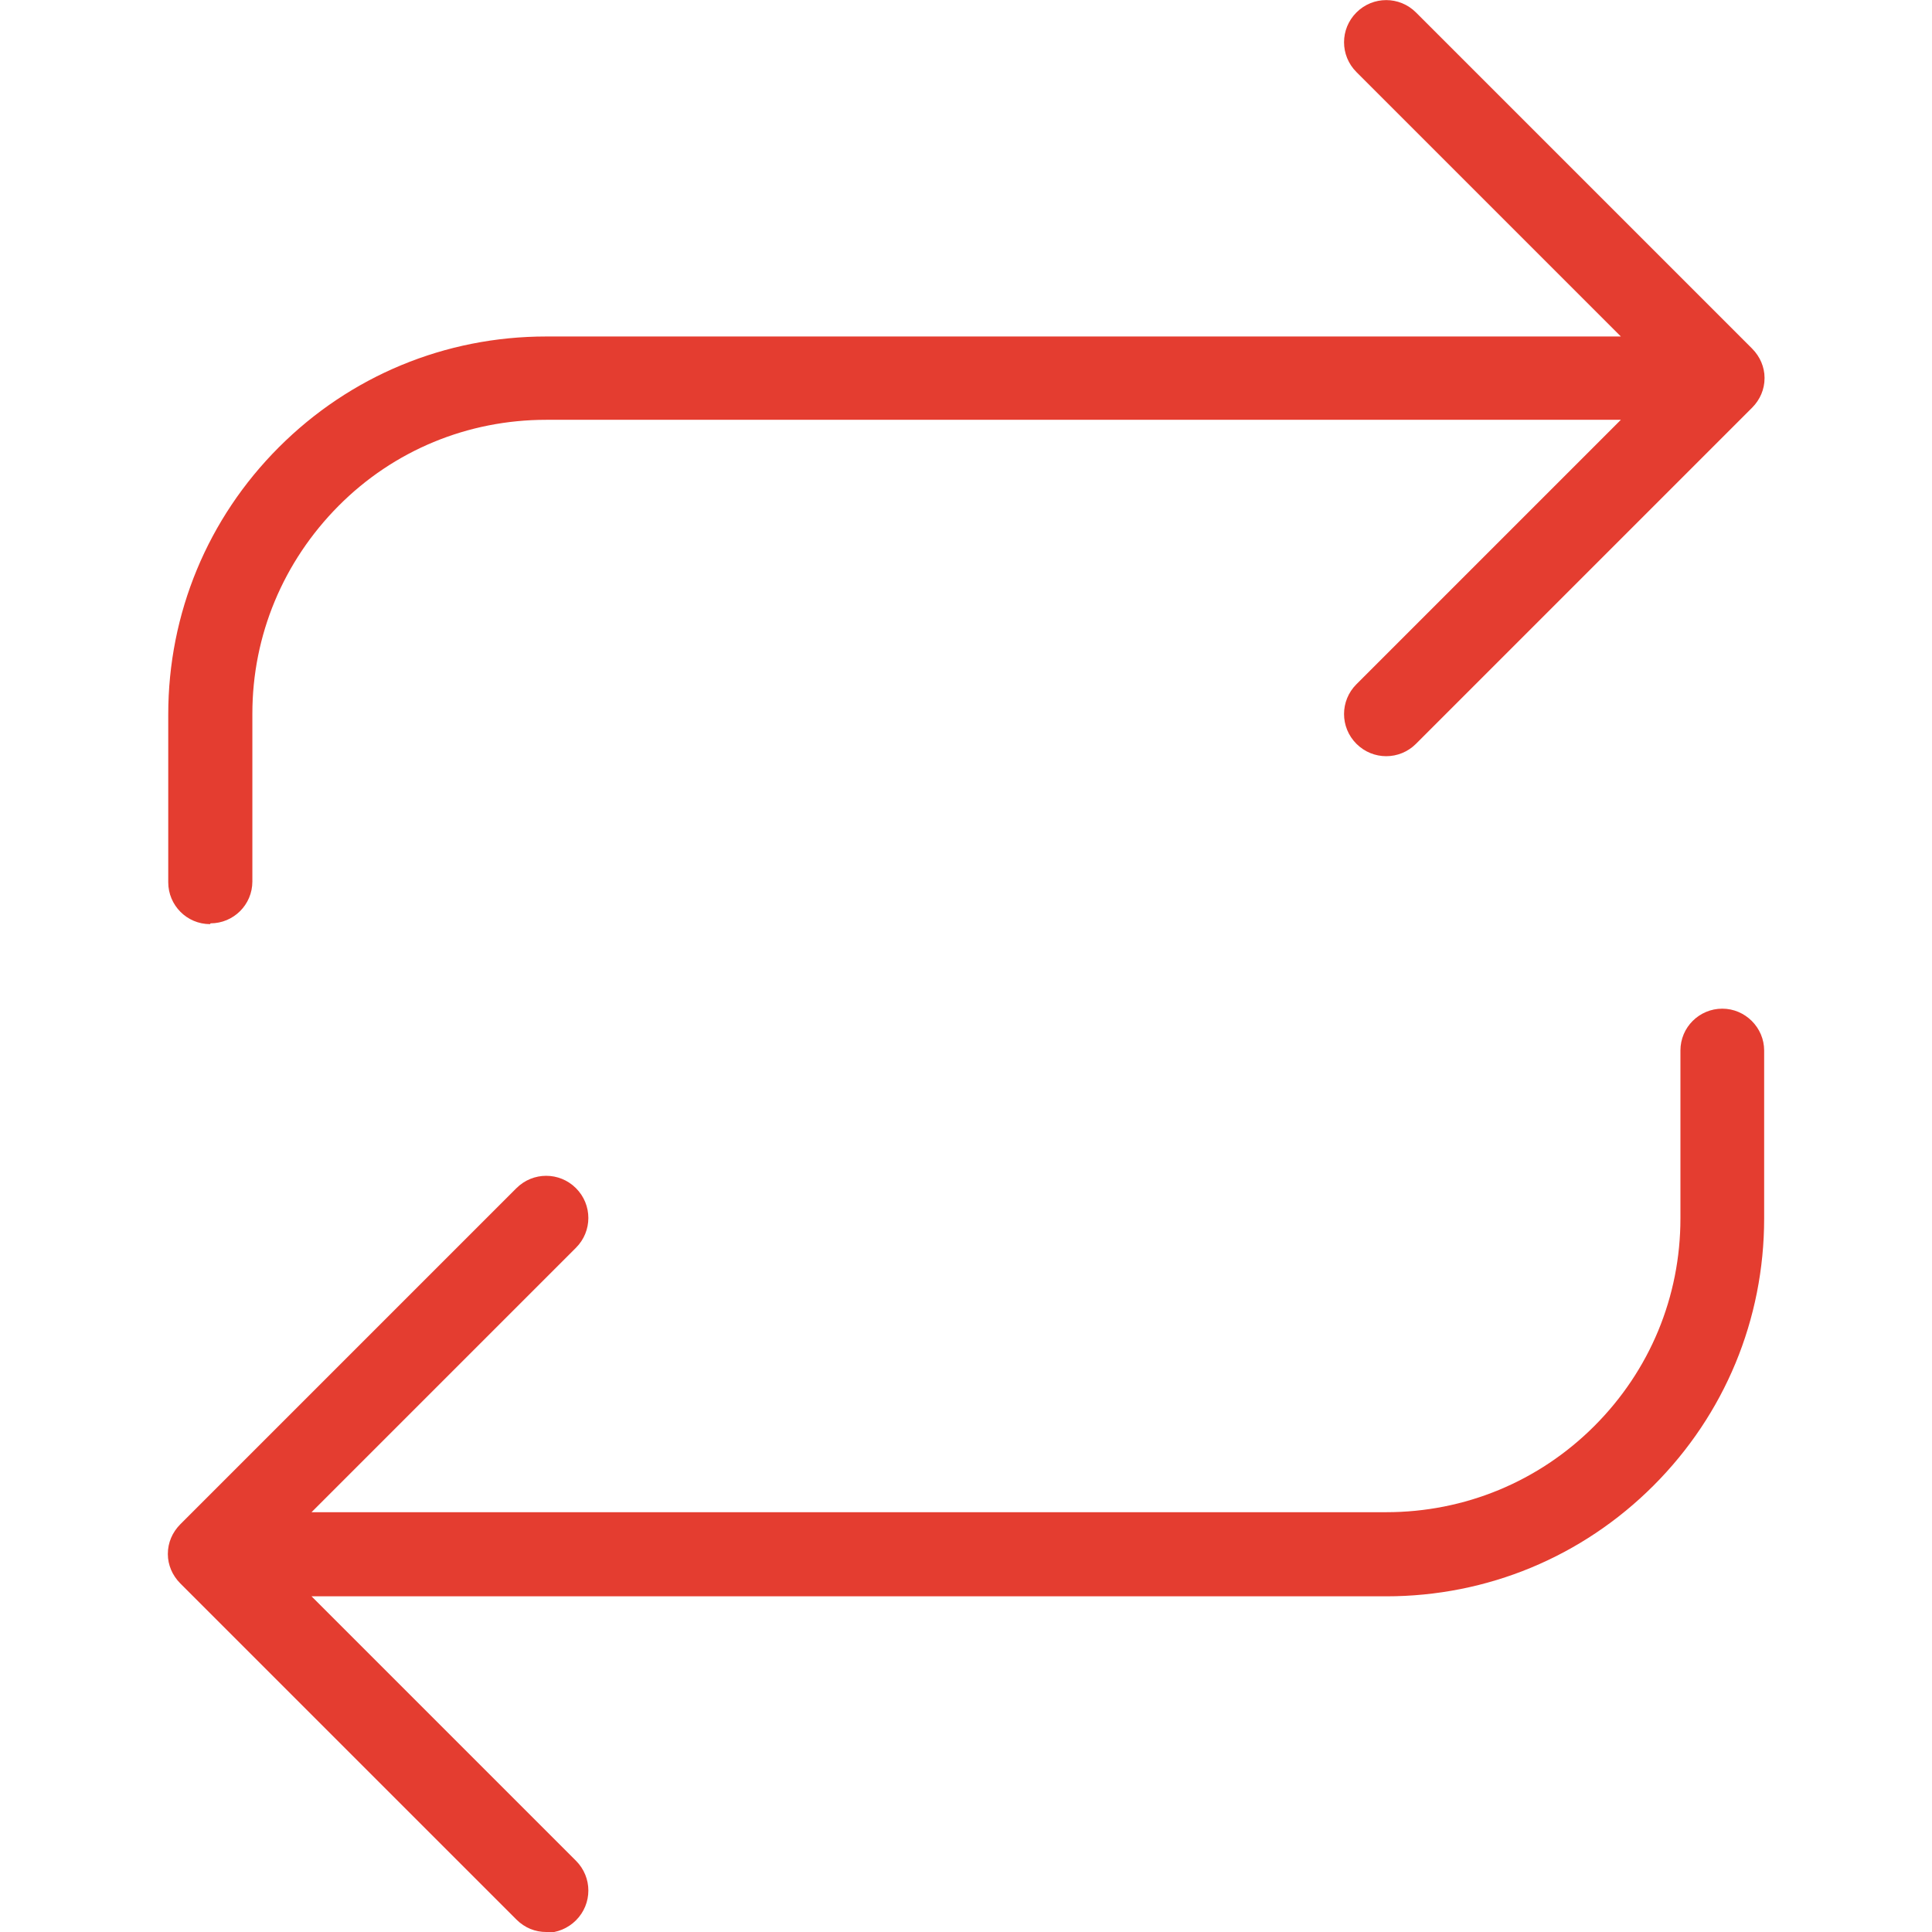
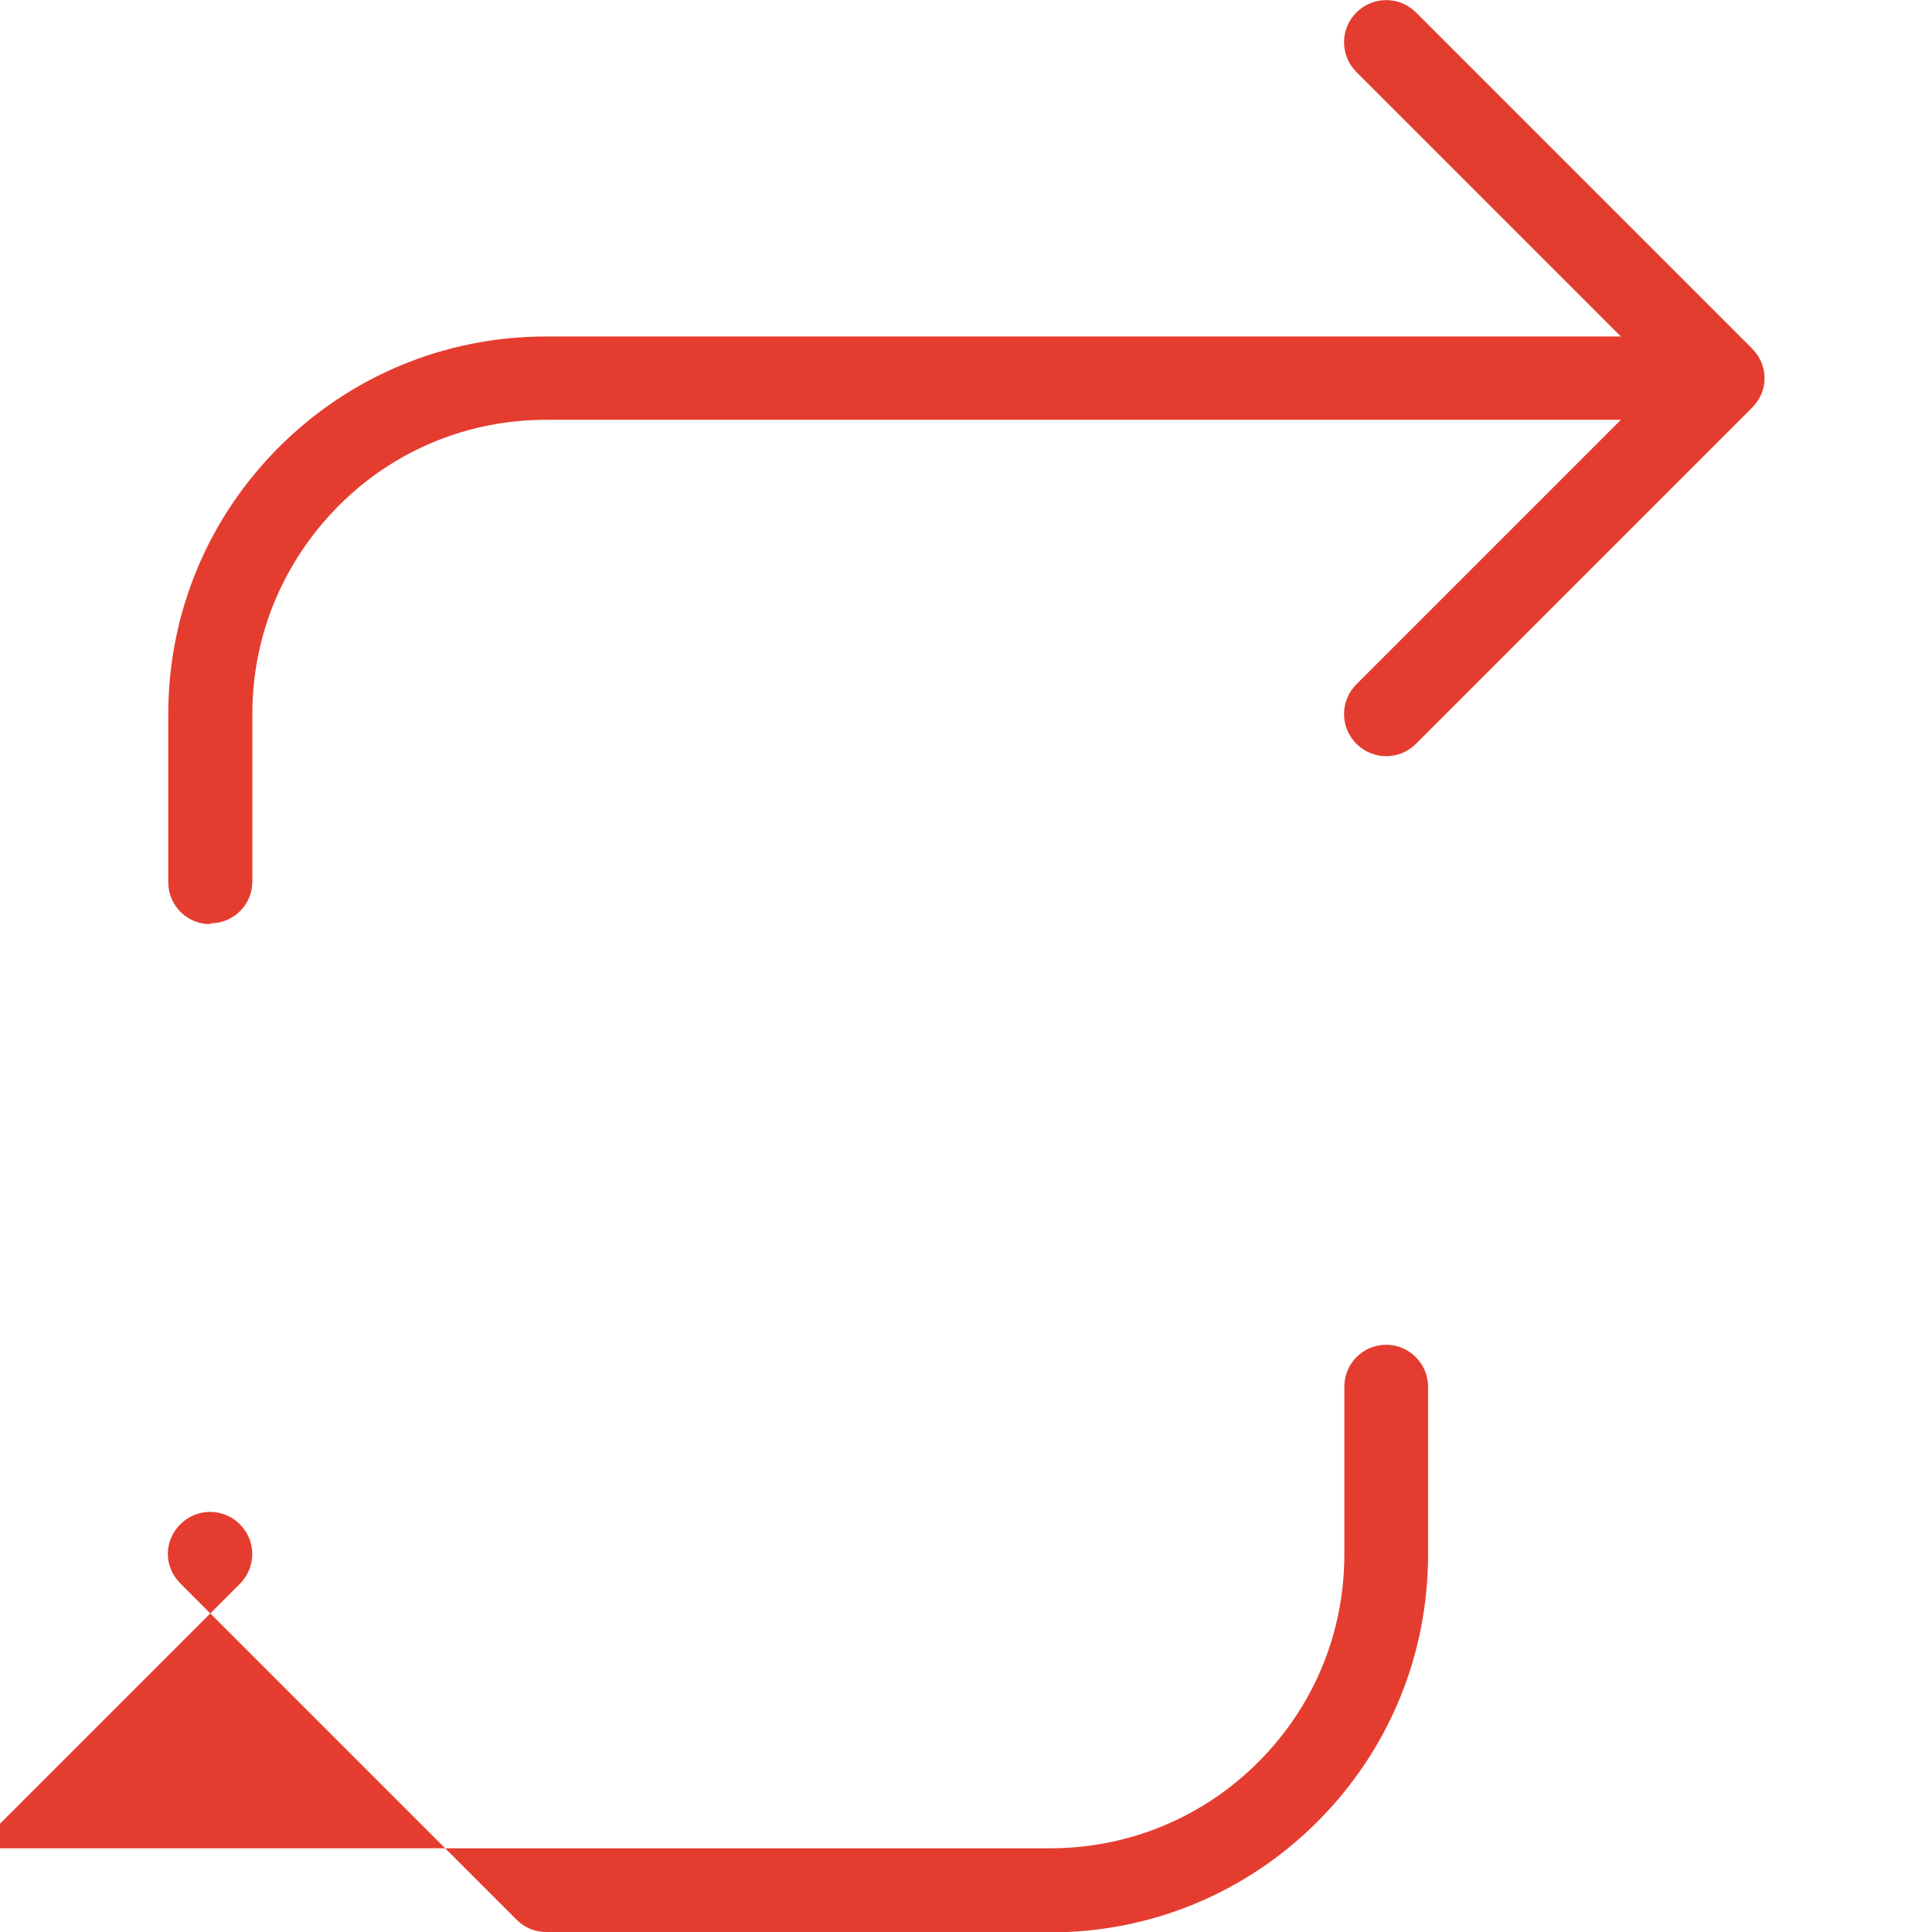
<svg xmlns="http://www.w3.org/2000/svg" id="Layer_1" width="48" height="48" version="1.1" viewBox="0 0 48 48">
  <defs>
    <style>
      .st0 {
        fill: #e43d30;
      }
    </style>
  </defs>
-   <path class="st0" d="M13.57,48c-.27,0-.53-.1-.74-.31l-8.35-8.35c-.1-.1-.18-.22-.23-.34-.05-.12-.08-.25-.08-.39h0c0-.15.03-.28.08-.4.05-.12.13-.24.23-.34l8.35-8.35c.41-.41,1.07-.41,1.48,0s.41,1.07,0,1.48l-6.57,6.57h26.7c1.95,0,3.79-.76,5.17-2.14s2.14-3.21,2.14-5.16v-4.17c0-.58.47-1.04,1.04-1.04s1.04.47,1.04,1.04v4.17c0,2.51-.98,4.87-2.75,6.64-1.77,1.77-4.13,2.75-6.64,2.75H7.74l6.57,6.57c.41.41.41,1.07,0,1.48-.2.2-.47.31-.74.31ZM5.22,22.96c-.58,0-1.04-.47-1.04-1.04v-4.17c0-2.51.98-4.87,2.75-6.64,1.77-1.77,4.13-2.75,6.64-2.75h26.7l-6.57-6.57c-.41-.41-.41-1.07,0-1.48s1.07-.41,1.48,0l8.35,8.35c.1.1.18.22.23.34.05.12.08.25.08.39h0c0,.15-.03.28-.08.4h0s0,0,0,0c-.05.12-.13.24-.23.34l-8.35,8.35c-.41.41-1.07.41-1.48,0s-.41-1.07,0-1.48l6.57-6.57H13.57c-1.95,0-3.79.76-5.16,2.14s-2.14,3.21-2.14,5.16v4.17c0,.58-.47,1.04-1.04,1.04Z" />
+   <path class="st0" d="M13.57,48c-.27,0-.53-.1-.74-.31l-8.35-8.35c-.1-.1-.18-.22-.23-.34-.05-.12-.08-.25-.08-.39h0c0-.15.03-.28.08-.4.05-.12.13-.24.23-.34c.41-.41,1.07-.41,1.48,0s.41,1.07,0,1.48l-6.57,6.57h26.7c1.95,0,3.79-.76,5.17-2.14s2.14-3.21,2.14-5.16v-4.17c0-.58.47-1.04,1.04-1.04s1.04.47,1.04,1.04v4.17c0,2.51-.98,4.87-2.75,6.64-1.77,1.77-4.13,2.75-6.64,2.75H7.74l6.57,6.57c.41.41.41,1.07,0,1.48-.2.2-.47.31-.74.31ZM5.22,22.96c-.58,0-1.04-.47-1.04-1.04v-4.17c0-2.51.98-4.87,2.75-6.64,1.77-1.77,4.13-2.75,6.64-2.75h26.7l-6.57-6.57c-.41-.41-.41-1.07,0-1.48s1.07-.41,1.48,0l8.35,8.35c.1.1.18.22.23.34.05.12.08.25.08.39h0c0,.15-.03.28-.08.4h0s0,0,0,0c-.05.12-.13.24-.23.34l-8.35,8.35c-.41.41-1.07.41-1.48,0s-.41-1.07,0-1.48l6.57-6.57H13.57c-1.95,0-3.79.76-5.16,2.14s-2.14,3.21-2.14,5.16v4.17c0,.58-.47,1.04-1.04,1.04Z" />
</svg>